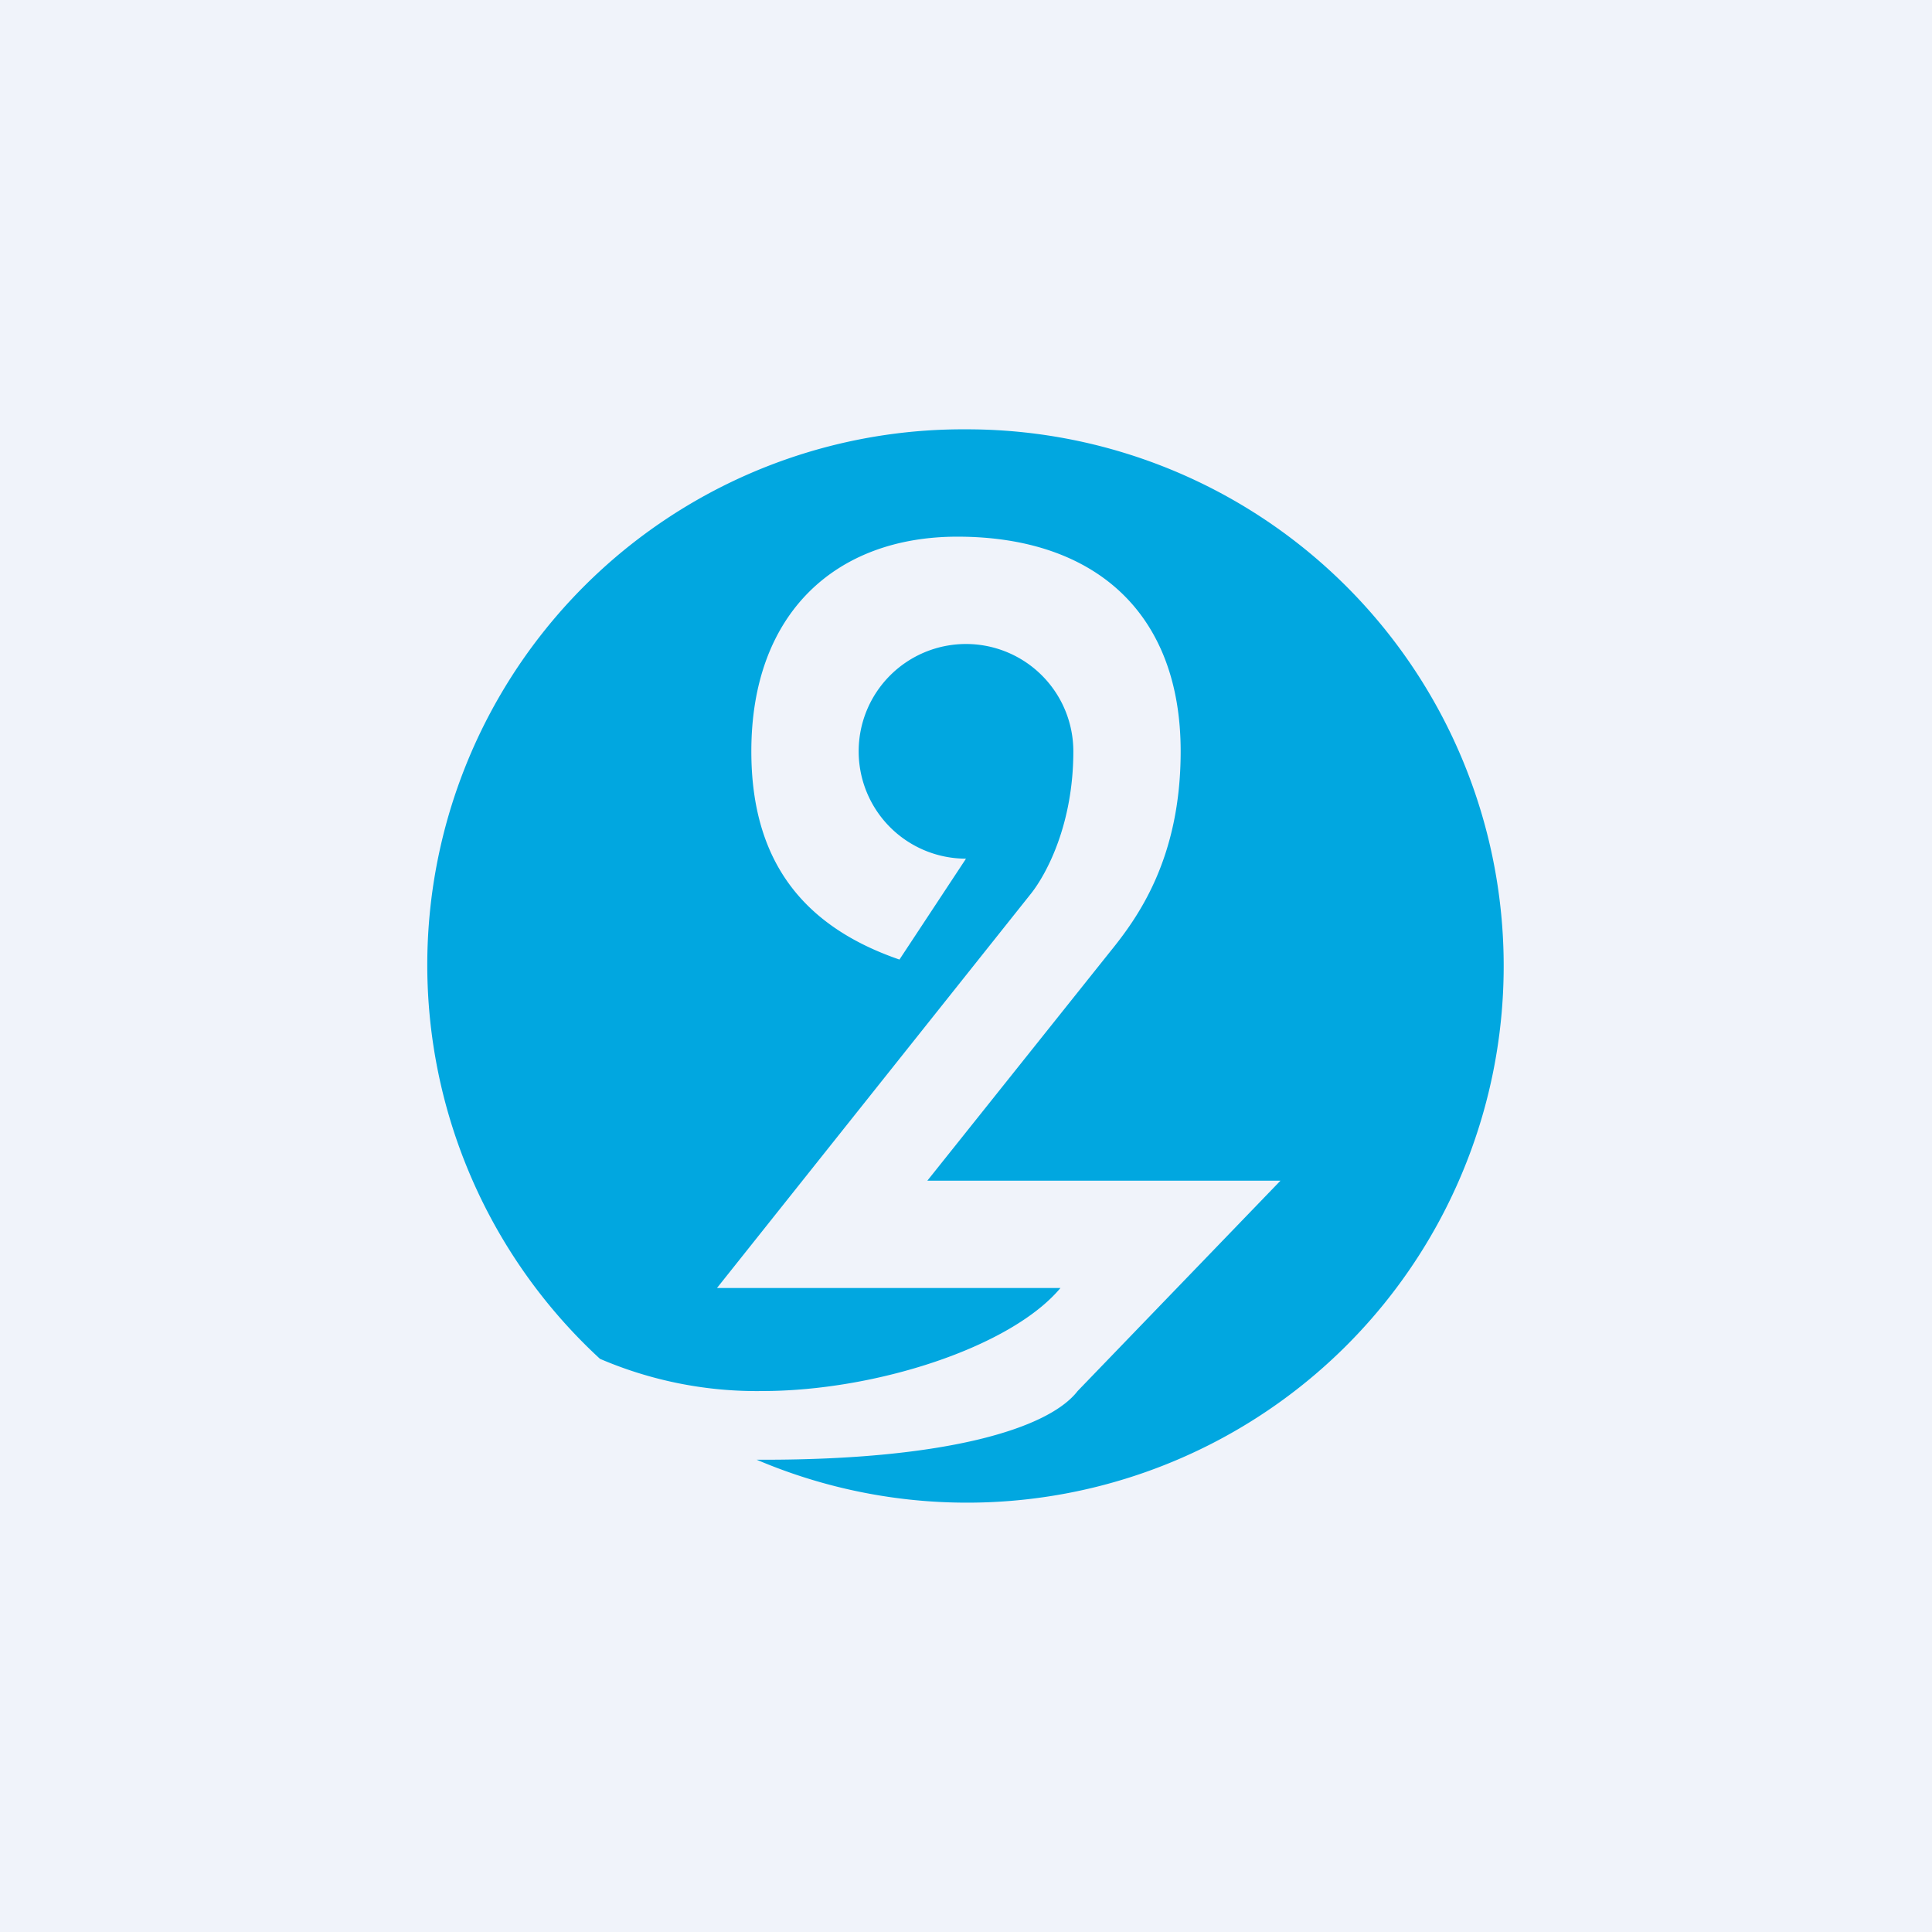
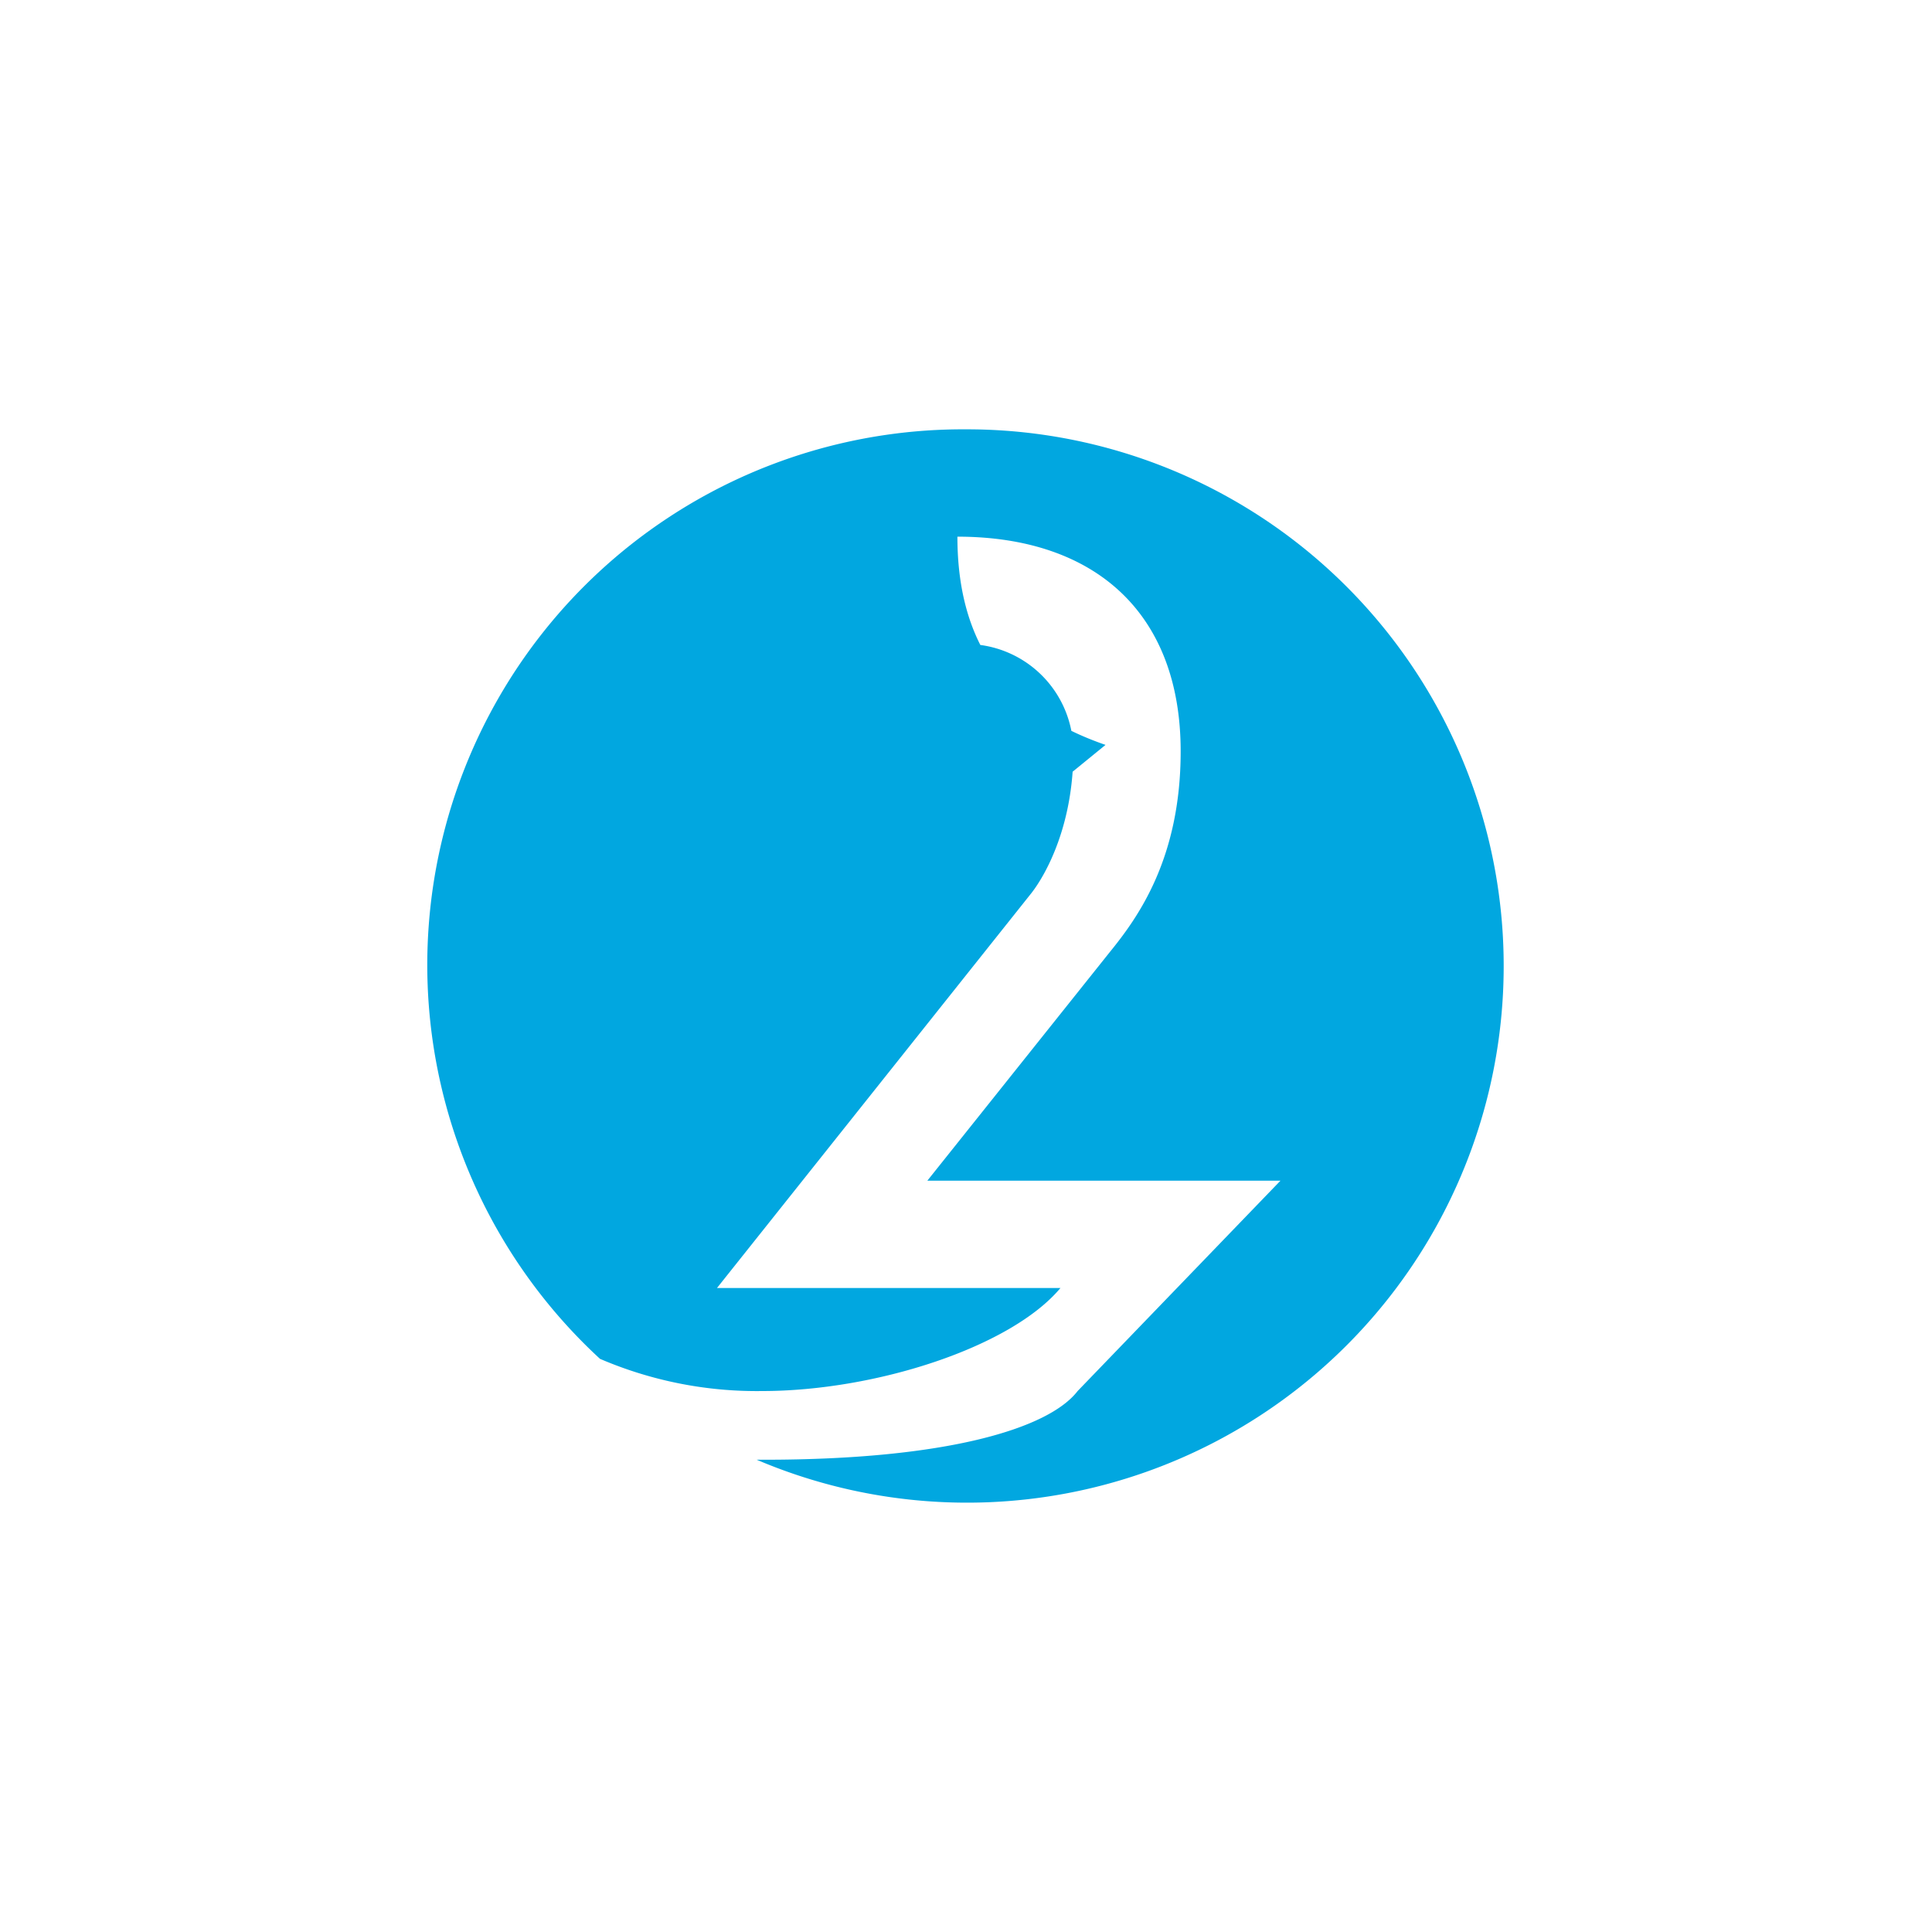
<svg xmlns="http://www.w3.org/2000/svg" width="18" height="18" viewBox="0 0 18 18">
-   <path fill="#F0F3FA" d="M0 0h18v18H0z" />
-   <path d="M9 4a5 5 0 1 1-1.95 9.6h.07c1.7 0 2.65-.29 2.92-.64L11.93 11H8.64l1.7-2.13C10.6 8.55 11 8 11 7c0-1.29-.8-2-2.08-2C7.79 5 7 5.71 7 7c0 1.02.48 1.63 1.38 1.94L9 8a1 1 0 1 1 1-1c0 .68-.25 1.14-.39 1.32L6.68 12h3.2c-.46.55-1.72.96-2.78.96a3.7 3.7 0 0 1-1.51-.3A4.99 4.99 0 0 1 9 4Z" fill="#01A7E0" />
+   <path d="M9 4a5 5 0 1 1-1.95 9.6h.07c1.7 0 2.65-.29 2.92-.64L11.93 11H8.64l1.7-2.13C10.6 8.55 11 8 11 7c0-1.29-.8-2-2.08-2c0 1.02.48 1.63 1.38 1.94L9 8a1 1 0 1 1 1-1c0 .68-.25 1.14-.39 1.32L6.68 12h3.2c-.46.55-1.72.96-2.78.96a3.7 3.7 0 0 1-1.51-.3A4.99 4.99 0 0 1 9 4Z" fill="#01A7E0" />
</svg>